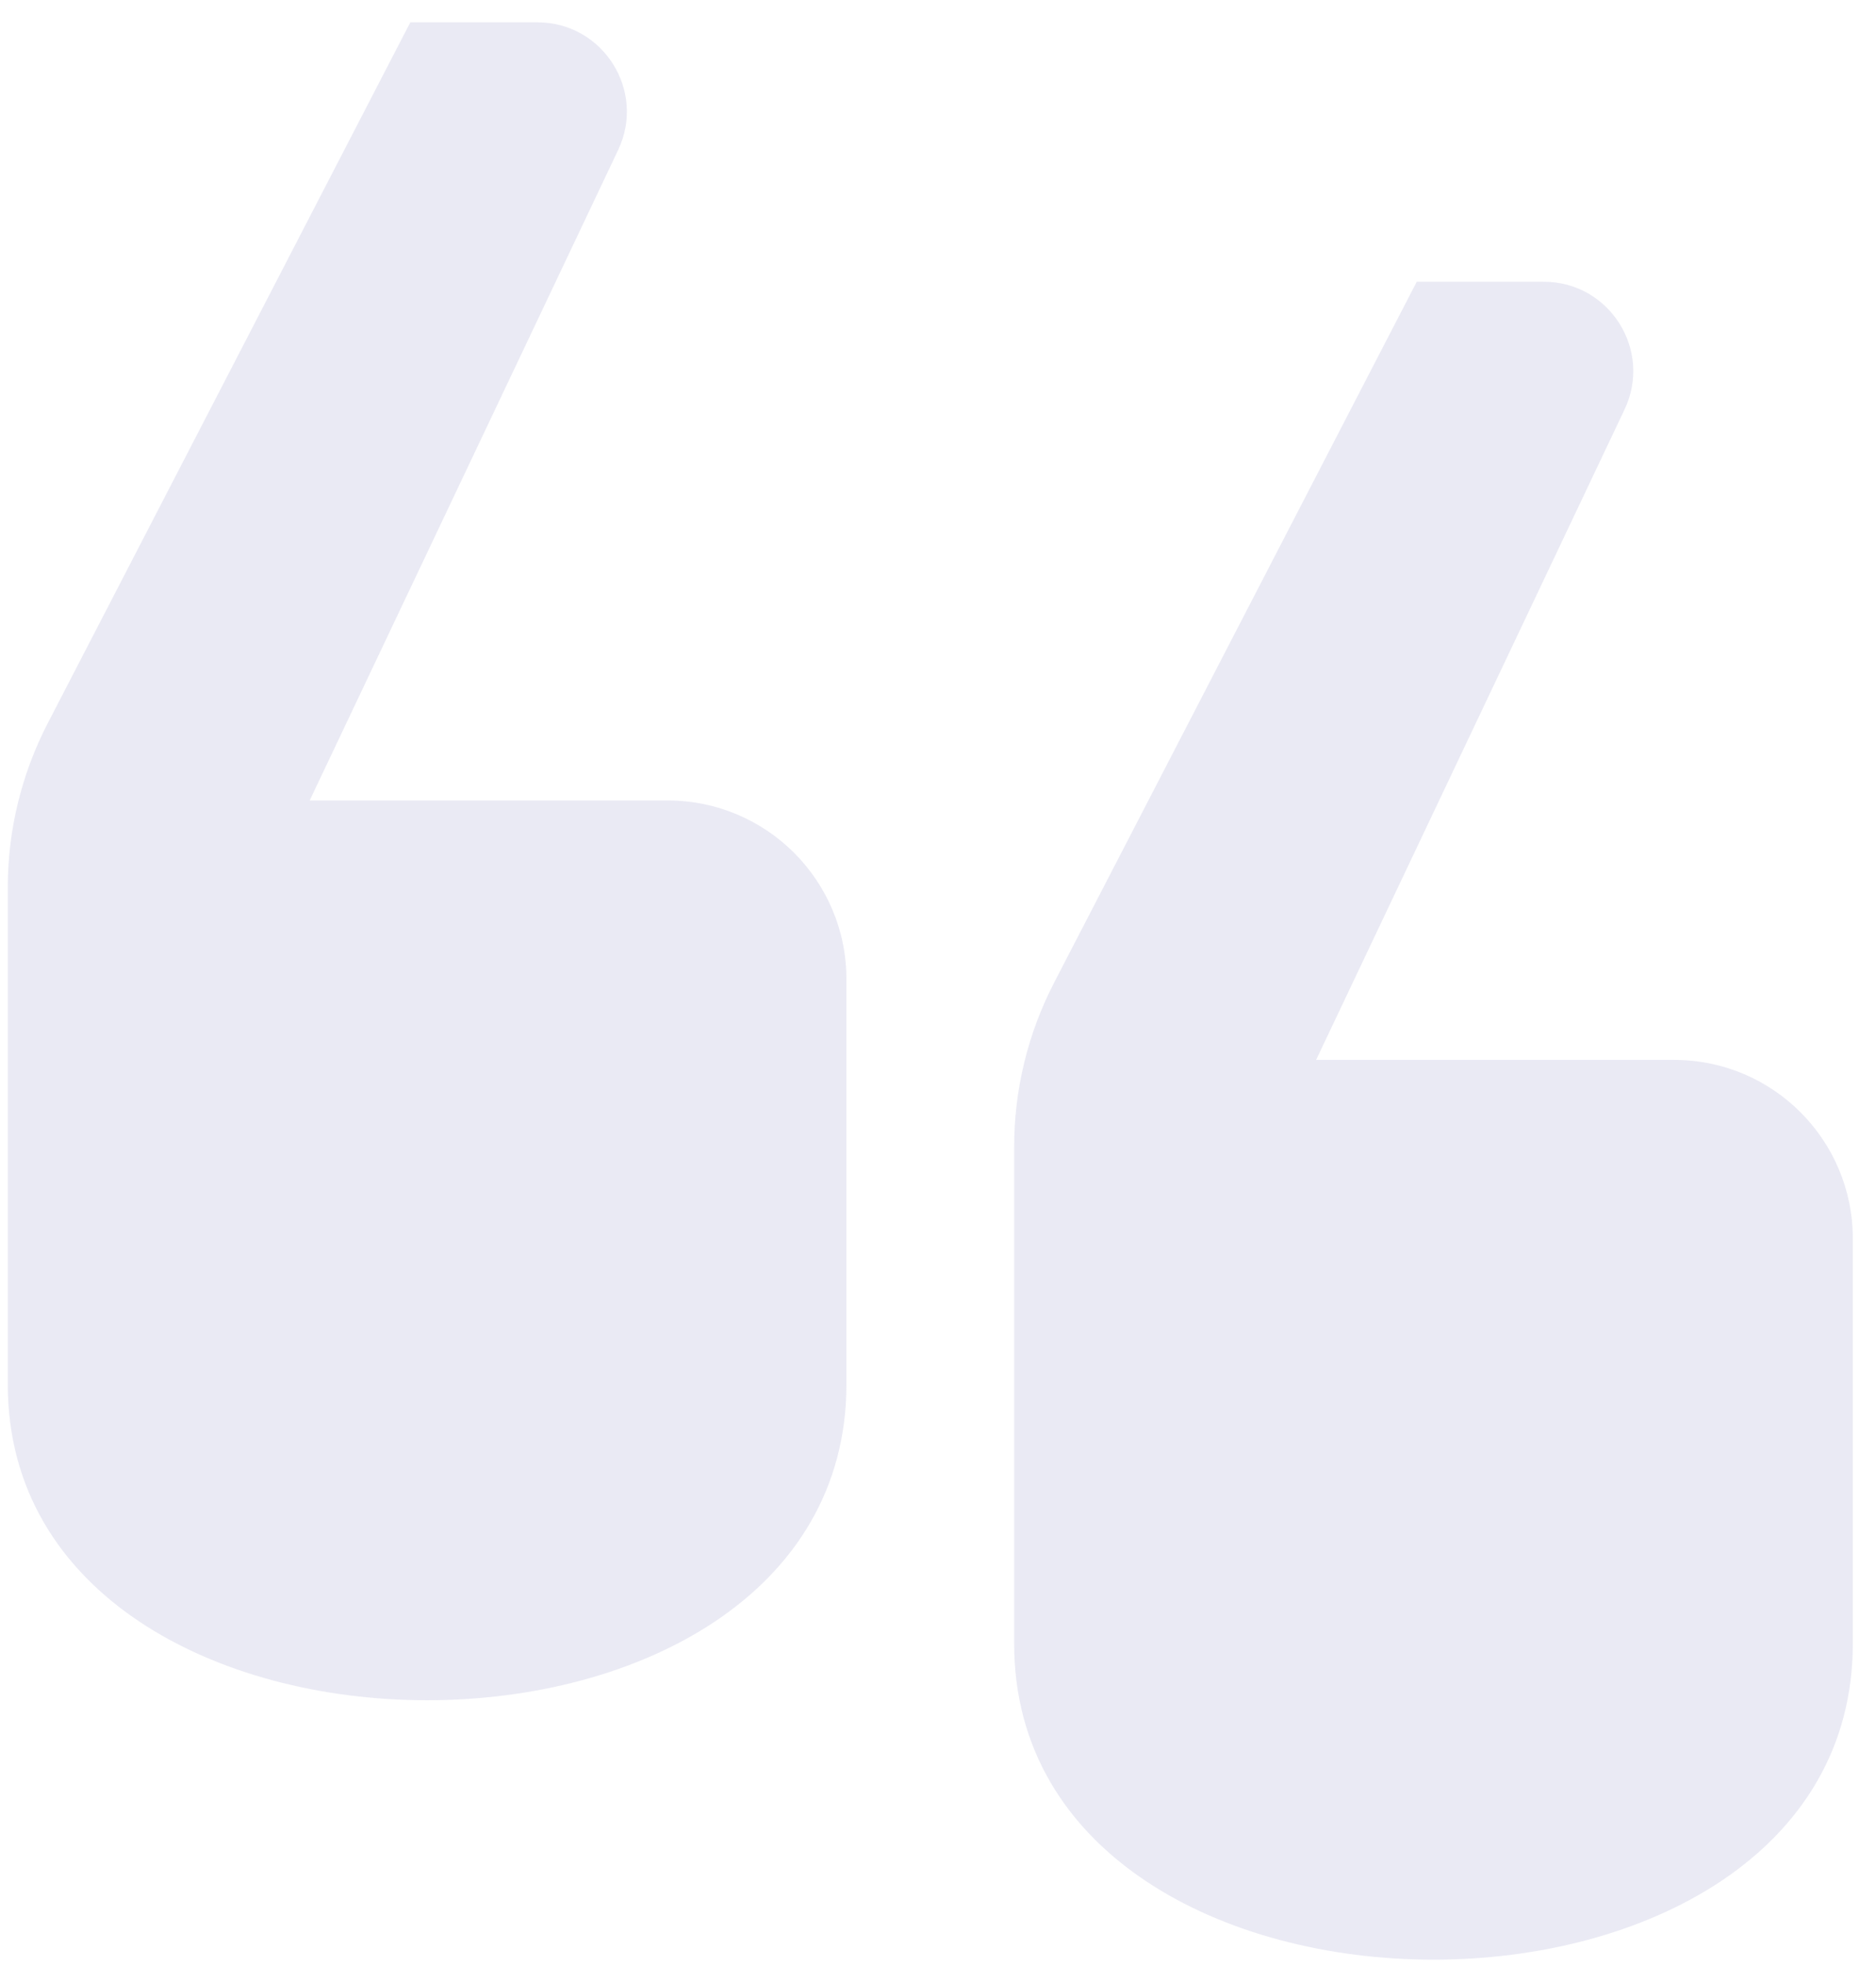
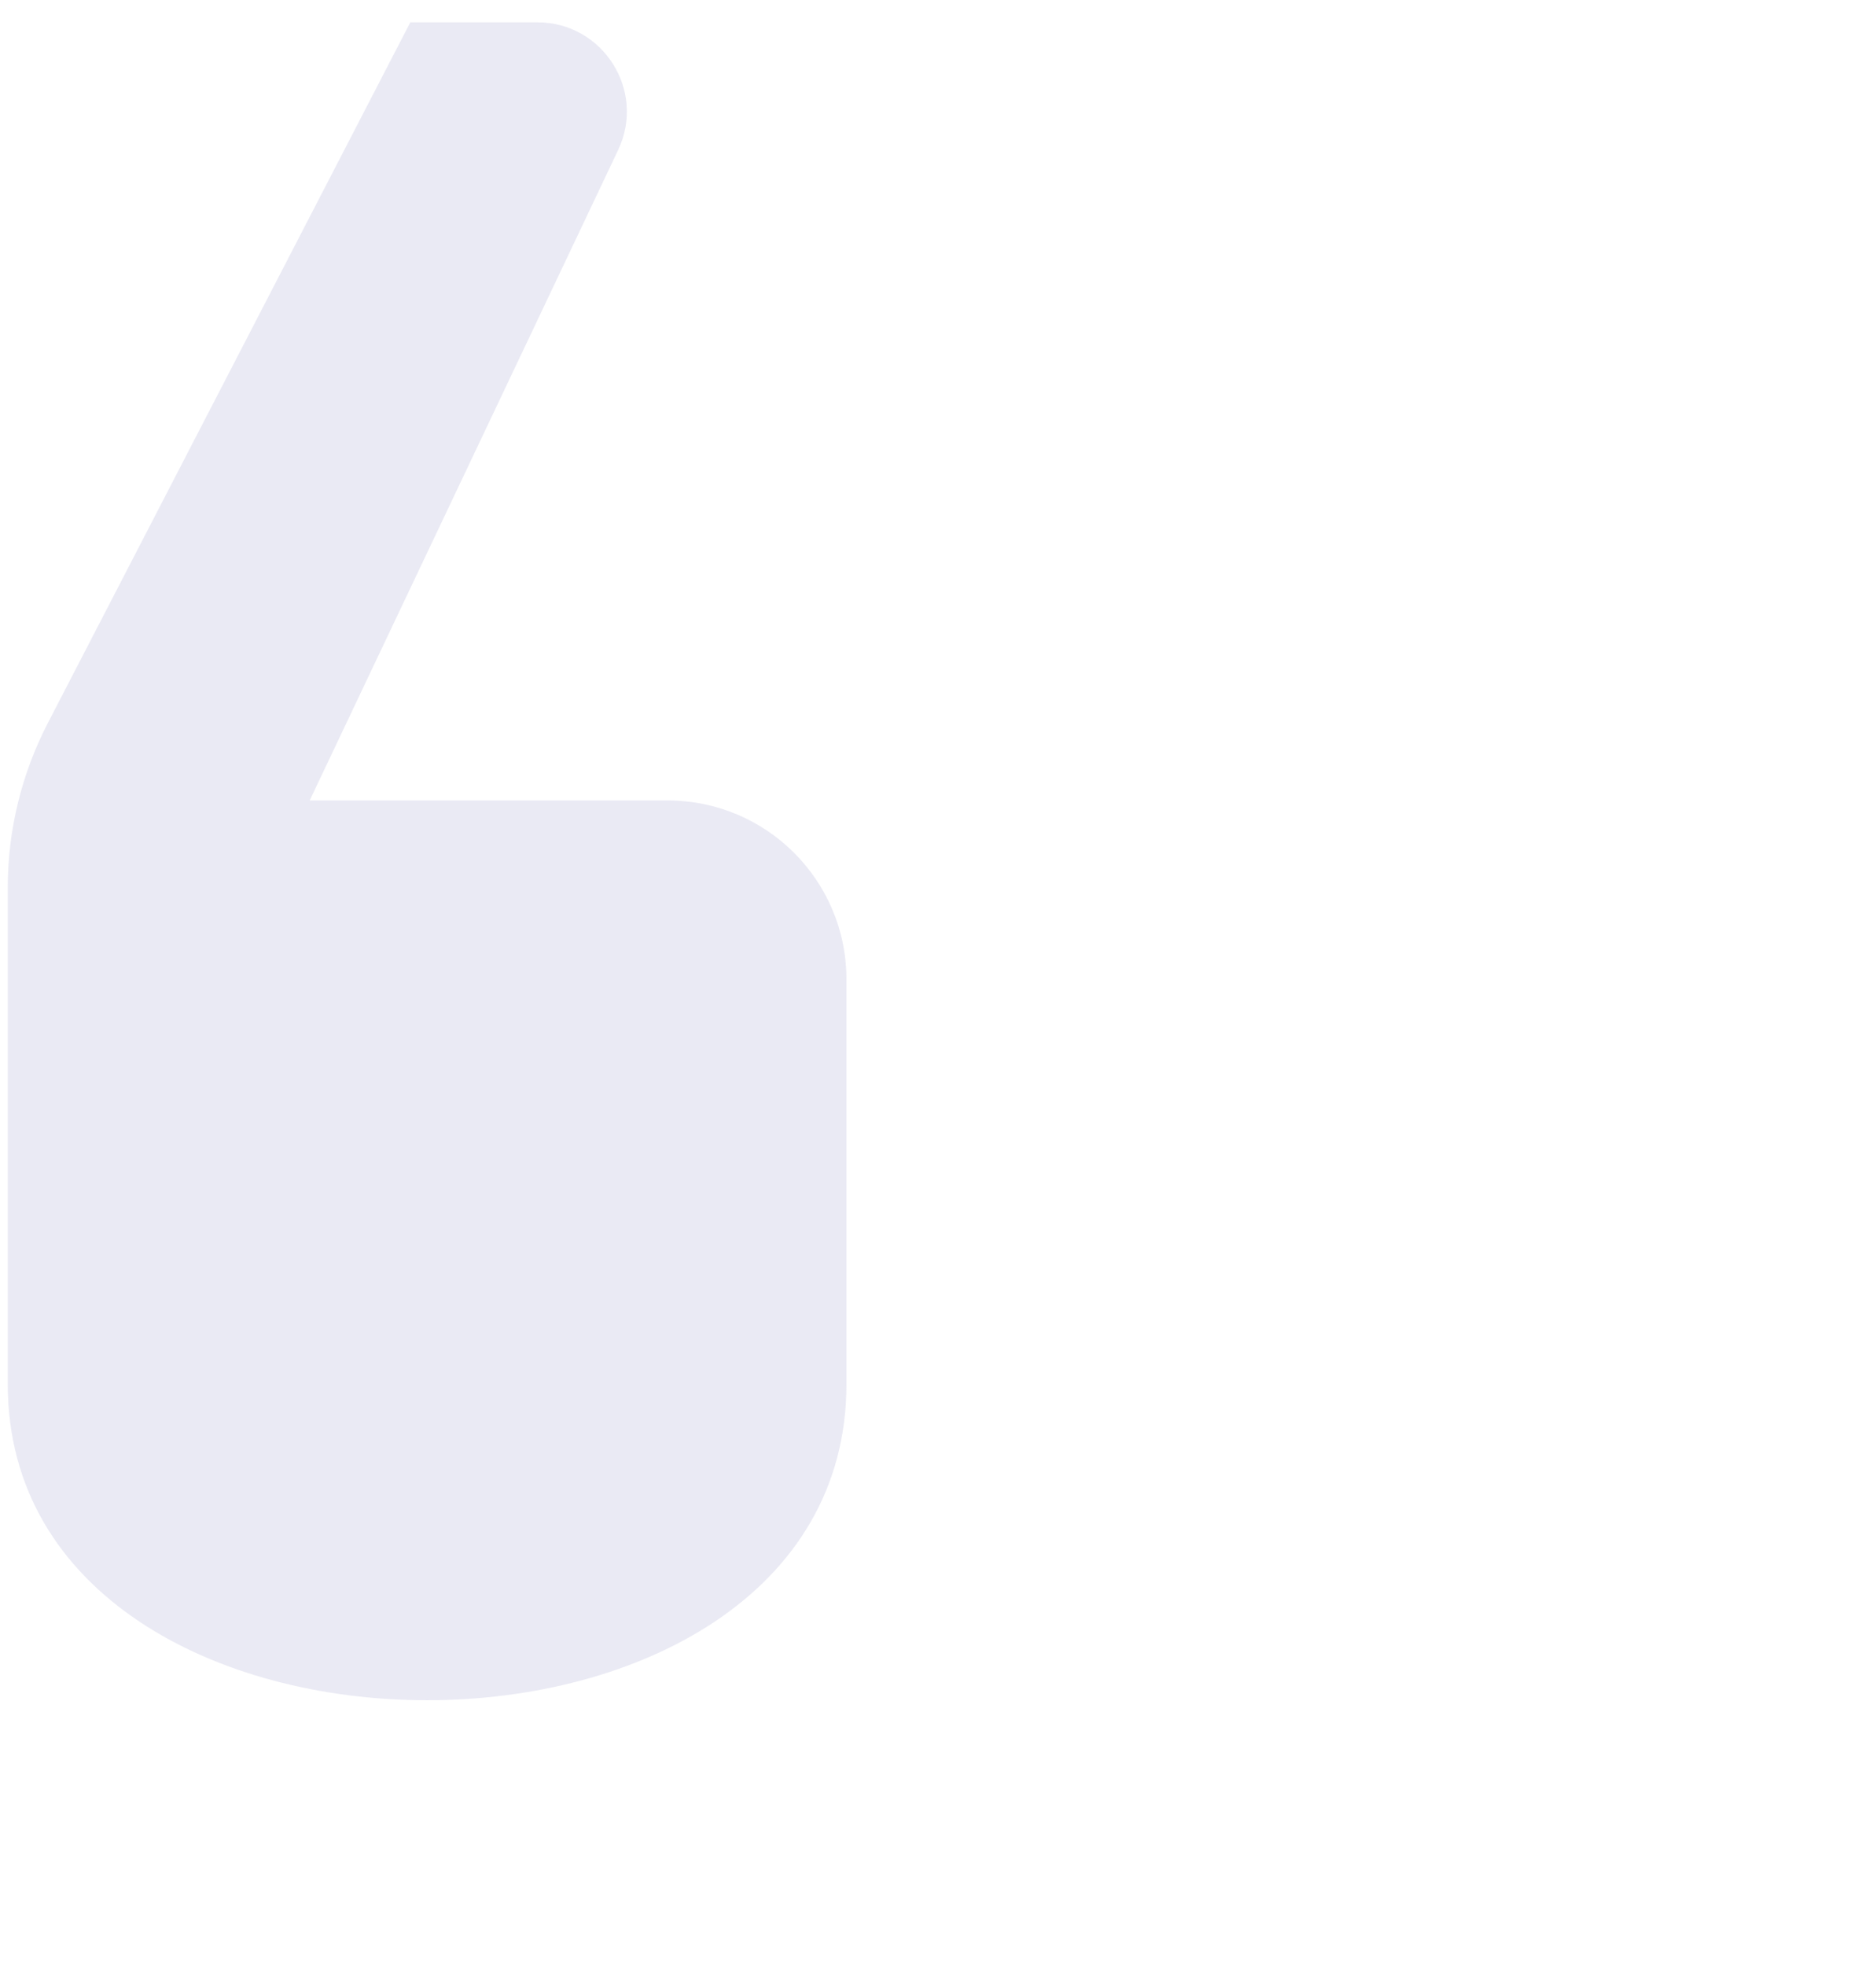
<svg xmlns="http://www.w3.org/2000/svg" width="42" height="44" viewBox="0 0 42 44" fill="none">
-   <path d="M37.481 23.721H29.465L36.371 9.163C37 7.836 36.032 6.306 34.564 6.306H31.718L23.6 21.991C23.012 23.128 22.705 24.389 22.705 25.668V36.782C22.705 46.216 41.481 46.216 41.481 36.782V27.721C41.481 25.512 39.691 23.721 37.481 23.721Z" fill="#2E3192" fill-opacity="0.1" />
  <path d="M14.95 17.915H6.933L13.839 3.357C14.469 2.03 13.501 0.5 12.032 0.5H9.186L1.069 16.186C0.481 17.322 0.174 18.583 0.174 19.863V30.977C0.174 40.41 18.95 40.41 18.95 30.977V21.915C18.95 19.706 17.159 17.915 14.95 17.915Z" fill="#2E3192" fill-opacity="0.1" />
</svg>